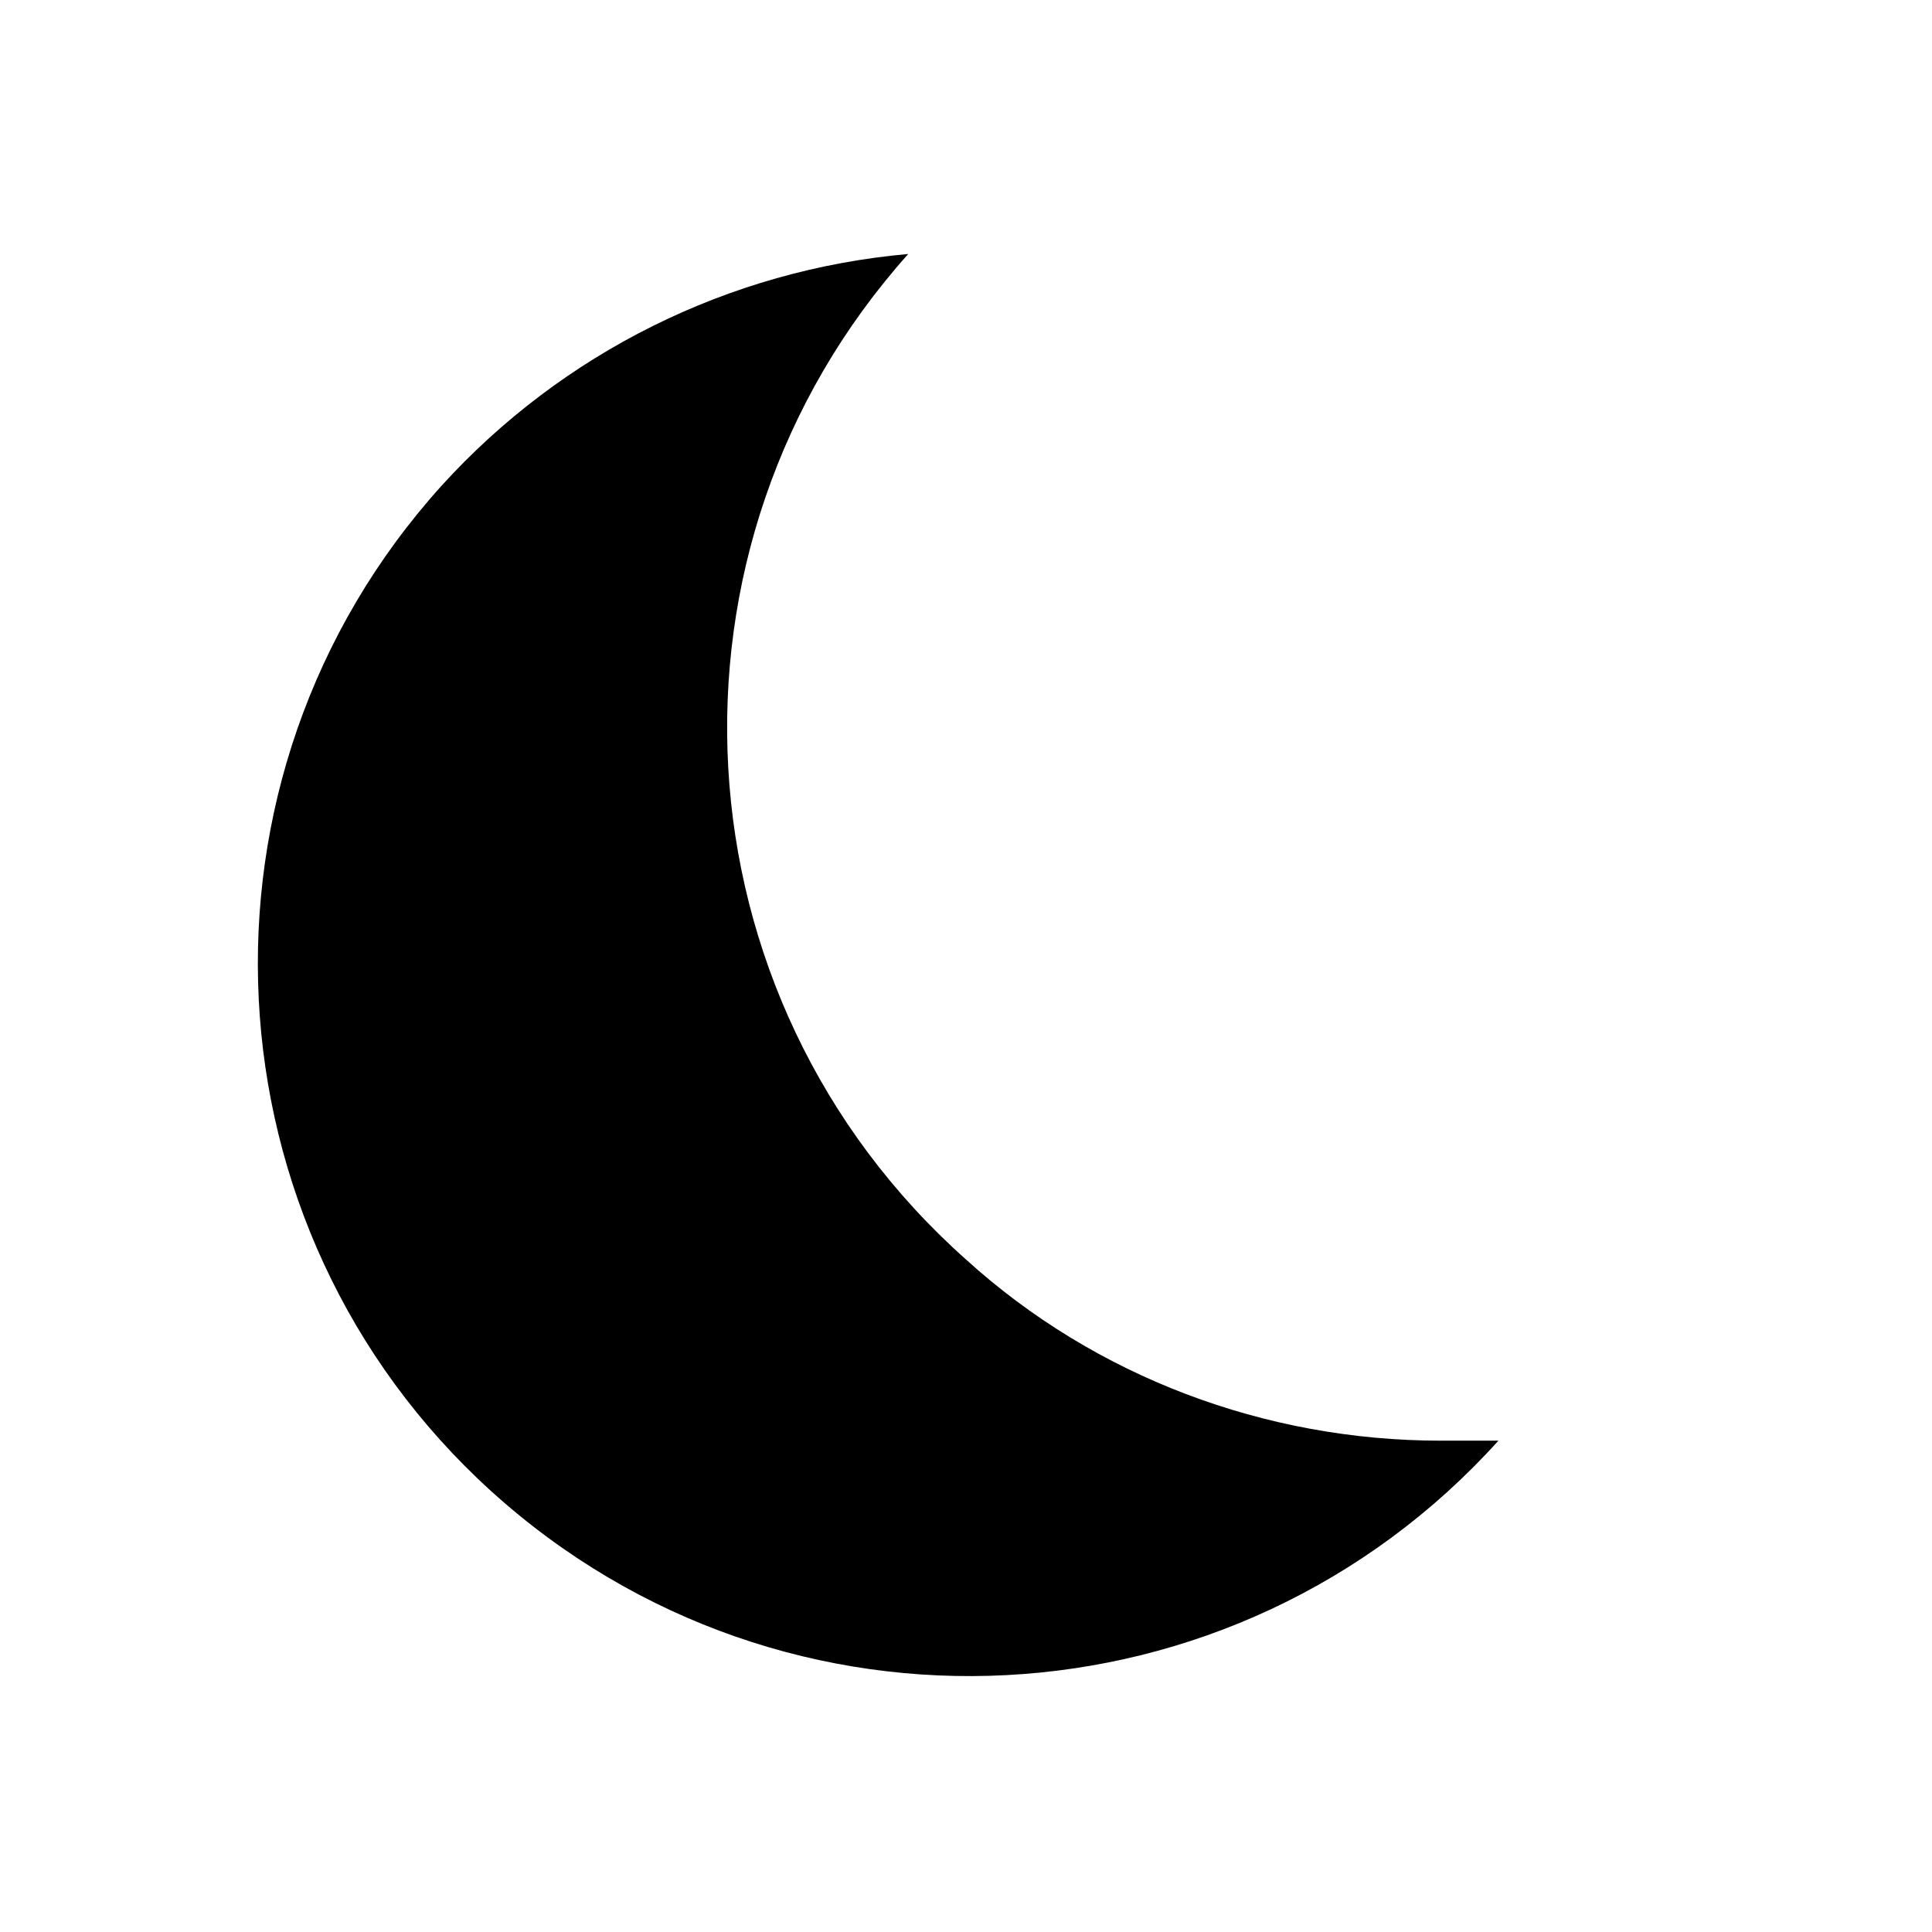
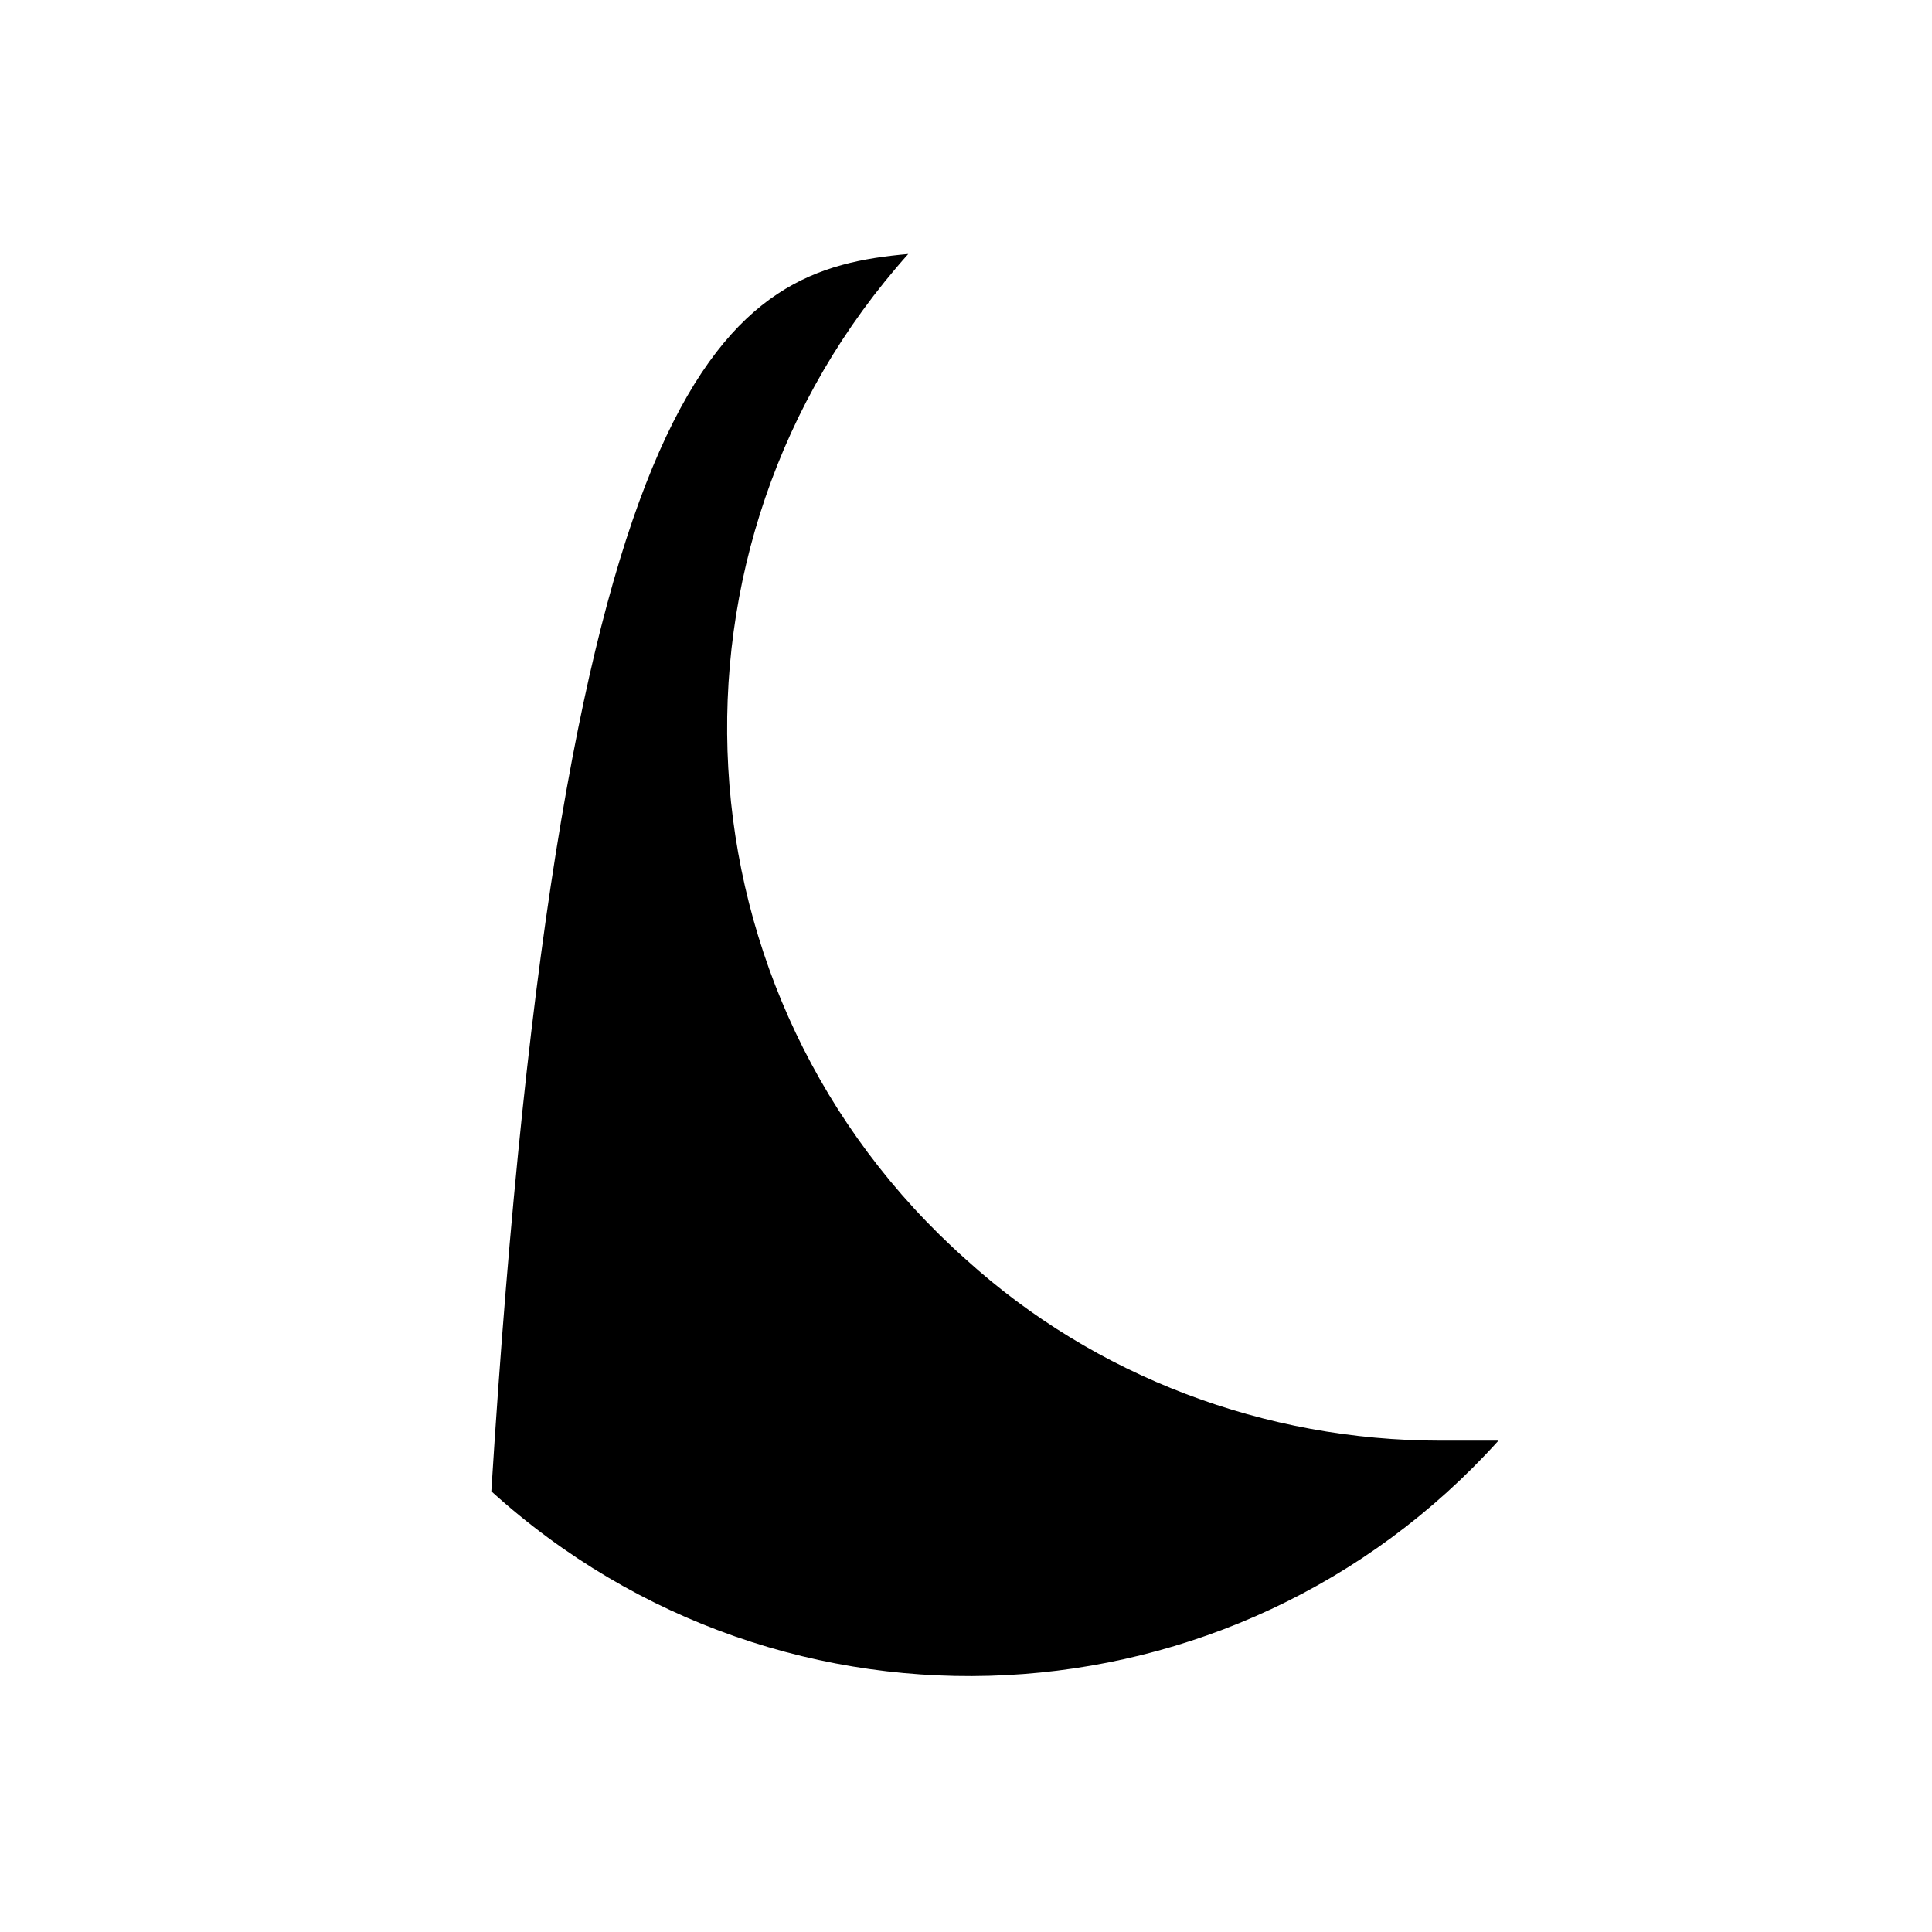
<svg xmlns="http://www.w3.org/2000/svg" width="58" height="58" viewBox="0 0 58 58" fill="none">
-   <path d="M44.984 43.25C37.075 52.014 23.561 52.75 14.75 44.77C6.034 36.861 5.345 23.348 13.254 14.584C16.885 10.586 21.887 8.102 27.266 7.625C19.405 16.413 20.141 29.926 29 37.811C32.871 41.326 37.978 43.25 43.25 43.25H44.984Z" fill="black" />
+   <path d="M44.984 43.25C37.075 52.014 23.561 52.75 14.75 44.77C16.885 10.586 21.887 8.102 27.266 7.625C19.405 16.413 20.141 29.926 29 37.811C32.871 41.326 37.978 43.25 43.25 43.25H44.984Z" fill="black" />
</svg>